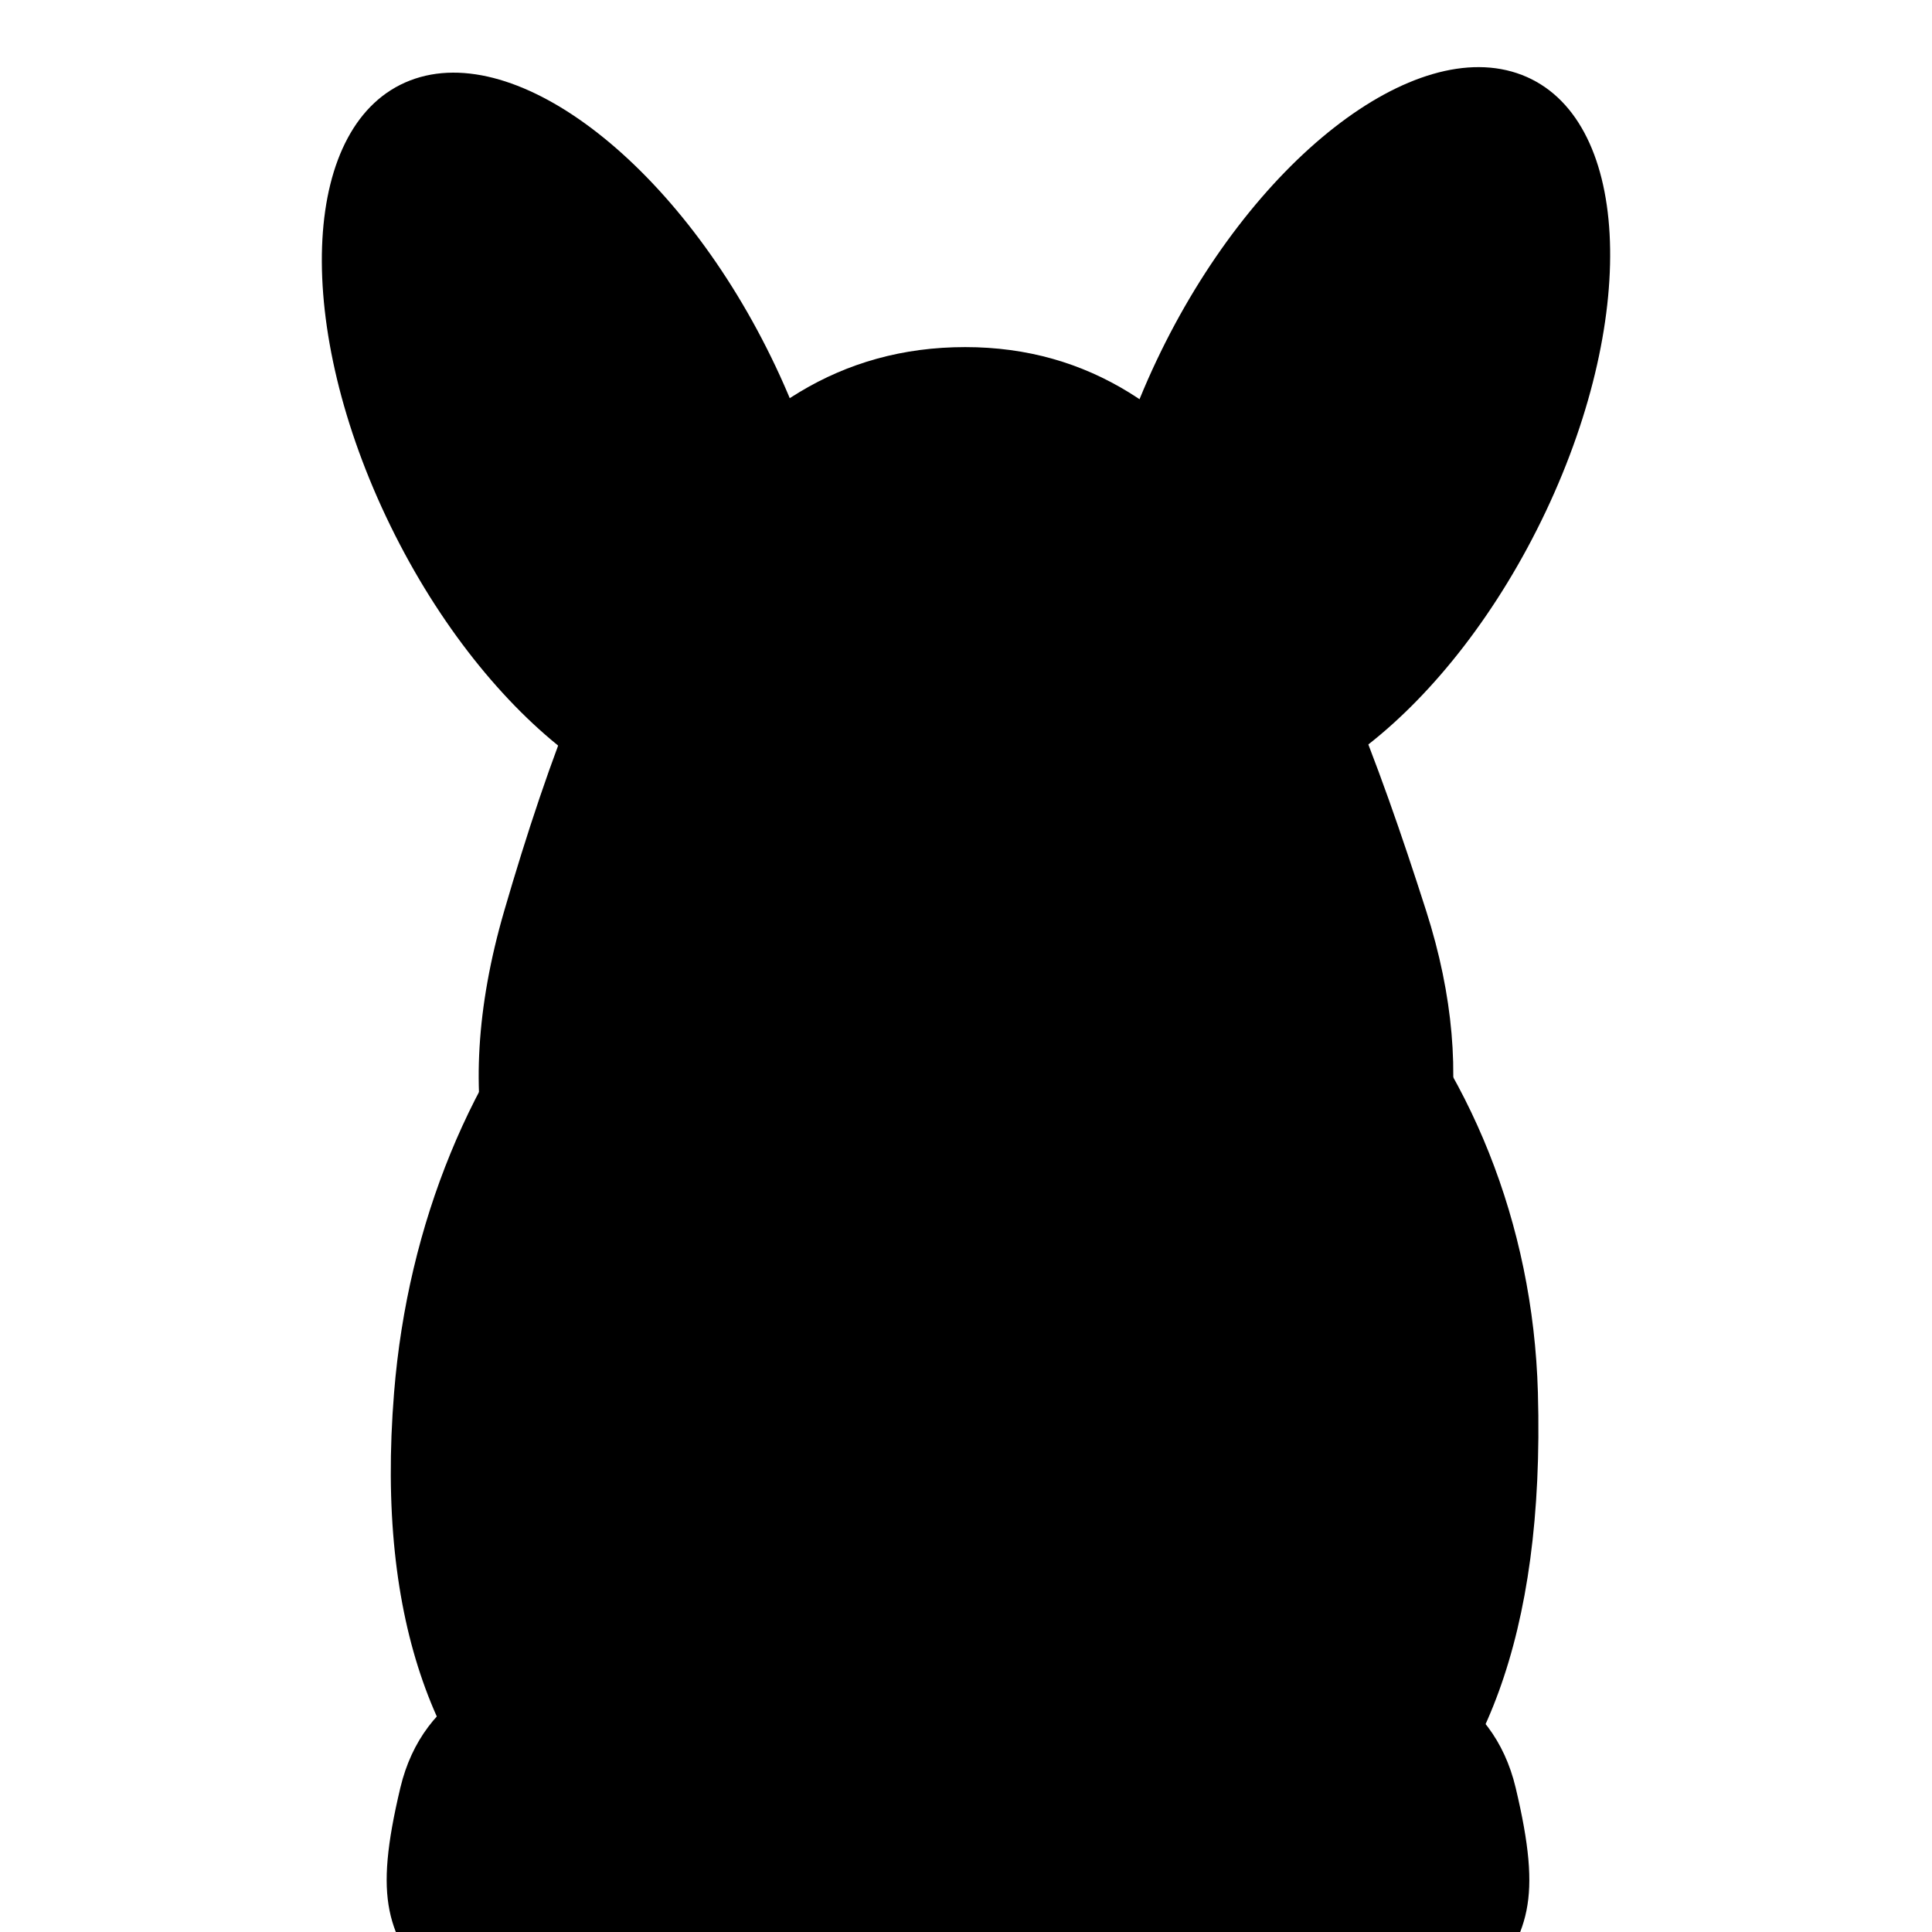
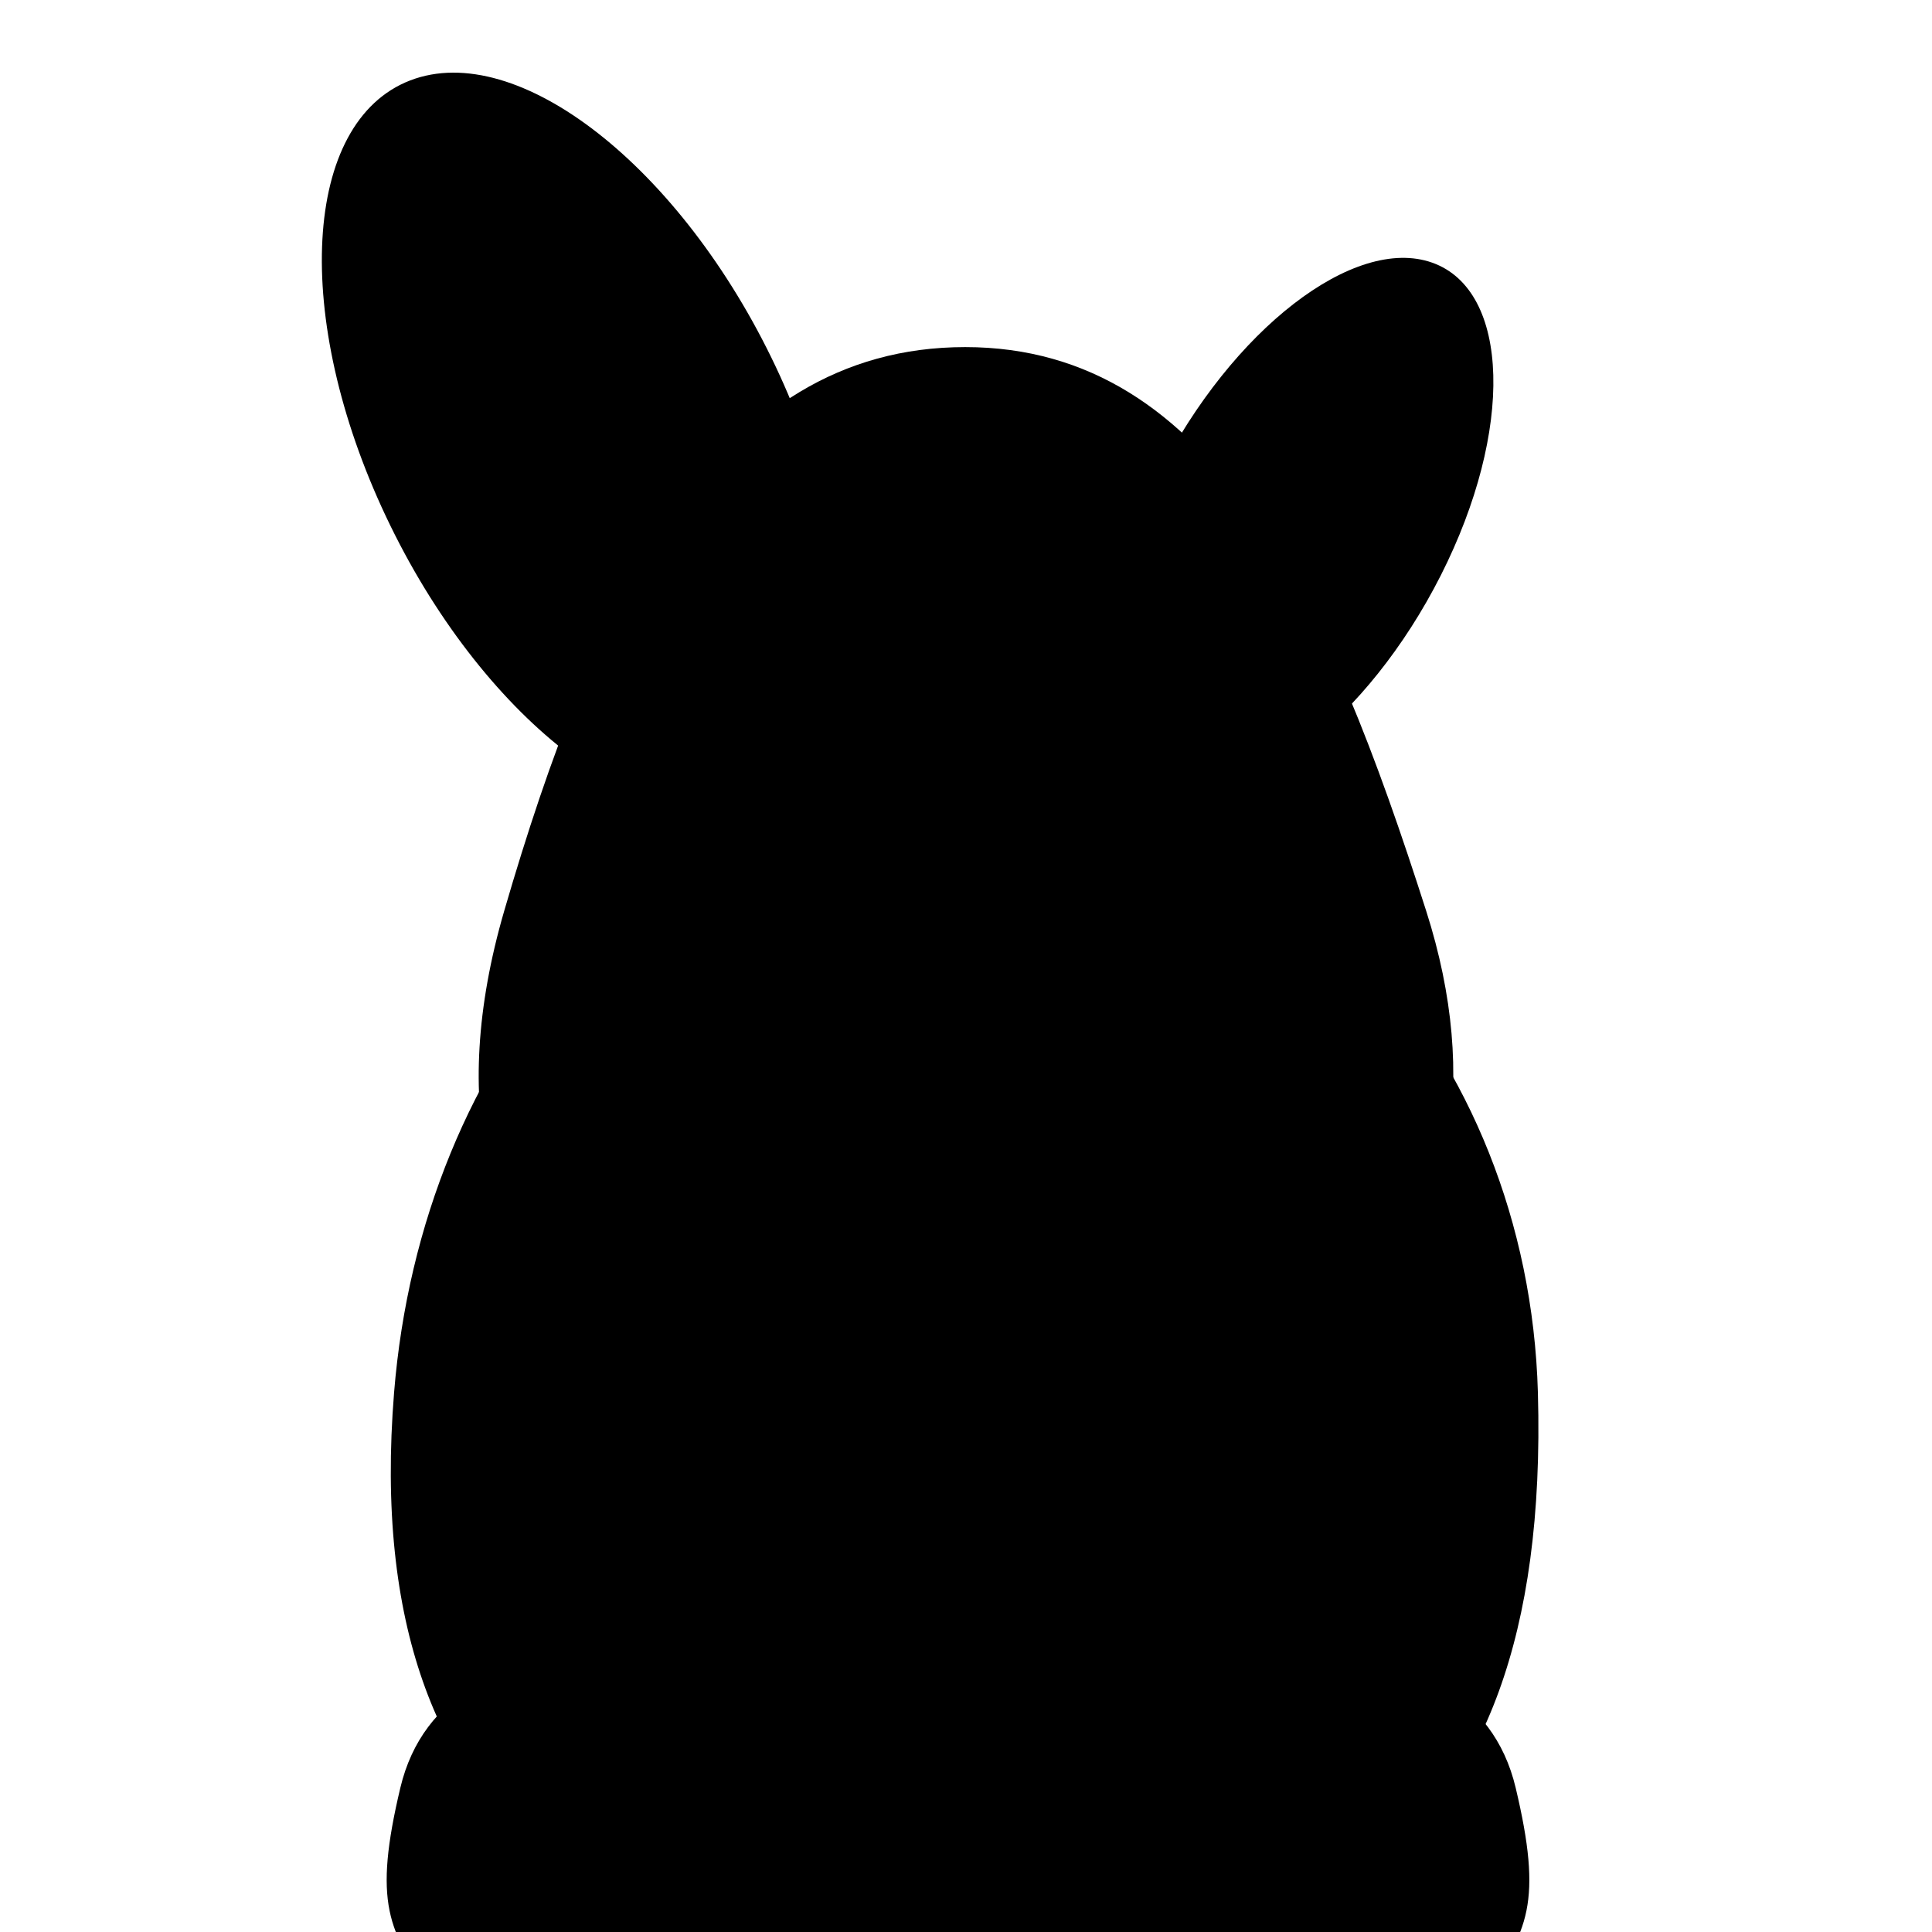
<svg xmlns="http://www.w3.org/2000/svg" xmlns:ns1="http://www.inkscape.org/namespaces/inkscape" xmlns:ns2="http://sodipodi.sourceforge.net/DTD/sodipodi-0.dtd" xmlns:xlink="http://www.w3.org/1999/xlink" width="2000" height="2000" id="svg2" version="1.1" ns1:version="0.48.5 r10040" ns2:docname="bunny.svg" ns1:export-filename="C:\Users\Chris\Pictures\bunny.png" ns1:export-xdpi="33.360073" ns1:export-ydpi="33.360073">
  <defs>
    <linearGradient>
      <stop />
      <stop />
    </linearGradient>
    <linearGradient>
      <stop />
      <stop />
    </linearGradient>
    <linearGradient ns1:collect="always">
      <stop />
      <stop />
    </linearGradient>
    <radialGradient ns1:collect="always" xlink:href="#linearGradient3775" cx="840" cy="960" r="534.85" />
    <radialGradient ns1:collect="always" xlink:href="#linearGradient3919" cx="663.695" cy="1643.057" r="90.49" />
    <radialGradient ns1:collect="always" xlink:href="#linearGradient3919" cx="663.695" cy="1643.057" r="90.49" />
  </defs>
  <ns2:namedview id="base" pagecolor="#ffffff" bordercolor="#666666" borderopacity="1.0" ns1:pageopacity="0.0" ns1:pageshadow="2" ns1:zoom="0.24748737" ns1:cx="1764.0443" ns1:cy="702.41679" ns1:document-units="px" ns1:current-layer="layer1" showgrid="true" ns1:showpageshadow="false" ns1:snap-global="false" ns1:window-width="1920" ns1:window-height="1005" ns1:window-x="-9" ns1:window-y="-9" ns1:window-maximized="1" showguides="true" ns1:guide-bbox="true">
    <ns1:grid type="xygrid" id="grid2985" empspacing="5" visible="true" enabled="true" snapvisiblegridlinesonly="true" />
  </ns2:namedview>
  <g ns1:label="Layer 1" ns1:groupmode="layer" transform="translate(0,947.638)">
    <rect x="-234.286" y="-1107.638" />
    <path ns2:type="arc" ns2:cx="840" ns2:cy="960" ns2:rx="520" ns2:ry="560" d="m 1360,960 c 0,309.279 -232.812,560 -520,560 -287.188,0 -520,-250.72 -520,-560 0,-309.279 232.812,-560 520,-560 287.188,0 520,250.721 520,560 z" transform="matrix(-0.34,-0.719,-0.36,0.139,1232.511,-19.938)" />
    <path transform="matrix(-0.264,-0.522,-0.261,0.093,1126.898,-49.346)" d="m 1360,960 c 0,309.279 -232.812,560 -520,560 -287.188,0 -520,-250.72 -520,-560 0,-309.279 232.812,-560 520,-560 287.188,0 520,250.721 520,560 z" ns2:ry="560" ns2:rx="520" ns2:cy="960" ns2:cx="840" ns2:type="arc" />
-     <path transform="matrix(0.34,-0.719,0.36,0.139,767.489,-25.652)" d="m 1360,960 c 0,309.279 -232.812,560 -520,560 -287.188,0 -520,-250.72 -520,-560 0,-309.279 232.812,-560 520,-560 287.188,0 520,250.721 520,560 z" ns2:ry="560" ns2:rx="520" ns2:cy="960" ns2:cx="840" ns2:type="arc" />
    <path transform="matrix(1.214,0,0,1.07,-19.769,-533.295)" d="M 1327.675,960 C 1339.502,1436.976 1109.364,1522.758 840,1526.992 569.311,1531.246 320.136,1411.109 352.325,960 375.75,631.711 570.664,363.635 840,363.635 c 269.336,0 479.512,267.132 487.675,596.365 z" ns1:connector-curvature="0" ns2:nodetypes="sssss" />
    <path ns2:nodetypes="csscc" ns1:connector-curvature="0" d="m 998.769,1138.784 c 0,0 413.76,127.534 533.974,-22.114 50.28,-62.591 64.102,-96.529 36.27,-213.621 -46.524,-195.724 -348.469,-161.52 -570.723,-42.319 z" />
    <path d="m 984.68,1138.784 c 0,0 -413.76,127.534 -533.974,-22.114 -50.28,-62.591 -64.102,-96.529 -36.269,-213.621 46.524,-195.724 348.469,-161.52 570.723,-42.319 z" ns1:connector-curvature="0" ns2:nodetypes="csscc" />
    <path ns2:type="arc" ns2:cx="840" ns2:cy="960" ns2:rx="520" ns2:ry="560" d="m 1360,960 c 0,309.279 -232.812,560 -520,560 -287.188,0 -520,-250.72 -520,-560 0,-309.279 232.812,-560 520,-560 287.188,0 520,250.721 520,560 z" transform="matrix(0.264,-0.522,0.261,0.093,873.102,-55.06)" />
    <path d="M 1476.336,-4.807 C 1589.568,349.034 1346.837,582.243 999.169,578.709 701.265,575.68 404.084,400.336 522.001,-4.807 614.924,-324.073 739.477,-588.323 999.169,-588.323 c 258.379,0 376.216,268.049 477.167,583.516 z" ns1:connector-curvature="0" ns2:nodetypes="sssss" />
    <path transform="matrix(0.154,0,0,0.154,741.202,-375.33)" d="m 1360,960 c 0,309.279 -232.812,560 -520,560 -287.188,0 -520,-250.72 -520,-560 0,-309.279 232.812,-560 520,-560 287.188,0 520,250.721 520,560 z" ns2:ry="560" ns2:rx="520" ns2:cy="960" ns2:cx="840" ns2:type="arc" />
    <path ns2:type="arc" ns2:cx="840" ns2:cy="960" ns2:rx="520" ns2:ry="560" d="m 1360,960 c 0,309.279 -232.812,560 -520,560 -287.188,0 -520,-250.72 -520,-560 0,-309.279 232.812,-560 520,-560 287.188,0 520,250.721 520,560 z" transform="matrix(0.154,0,0,0.154,1000.336,-375.33)" />
    <path transform="matrix(0.596,0,0,0.596,632.633,-693.282)" d="m 920,740 c 0,11.046 -17.909,20 -40,20 -22.091,0 -40,-8.954 -40,-20 0,-11.046 17.909,-20 40,-20 22.091,0 40,8.954 40,20 z" ns2:ry="20" ns2:rx="40" ns2:cy="740" ns2:cx="880" ns2:type="arc" />
-     <path d="m 577.143,2068.571 45.714,0 -5.714,-257.143 -45.714,5.714 z" ns1:connector-curvature="0" transform="matrix(0.343,0,0,0.726,323.626,-376.579)" />
    <path transform="matrix(0.343,0,0,0.726,432.198,-362.294)" ns1:connector-curvature="0" d="m 577.143,2068.571 45.714,0 -5.714,-257.143 -45.714,5.714 z" />
    <path d="m 577.143,2068.571 45.714,0 -5.714,-257.143 -45.714,5.714 z" ns1:connector-curvature="0" transform="matrix(0.343,0,0,0.726,540.769,-350.865)" />
    <path transform="matrix(0.343,0,0,0.726,635.055,-359.436)" ns1:connector-curvature="0" d="m 577.143,2068.571 45.714,0 -5.714,-257.143 -45.714,5.714 z" />
    <path transform="matrix(0.343,0,0,0.726,952.198,-376.579)" ns1:connector-curvature="0" d="m 577.143,2068.571 45.714,0 -5.714,-257.143 -45.714,5.714 z" />
-     <path d="m 577.143,2068.571 45.714,0 -5.714,-257.143 -45.714,5.714 z" ns1:connector-curvature="0" transform="matrix(0.343,0,0,0.726,1060.769,-362.294)" />
    <path transform="matrix(0.343,0,0,0.726,1169.341,-350.865)" ns1:connector-curvature="0" d="m 577.143,2068.571 45.714,0 -5.714,-257.143 -45.714,5.714 z" />
    <path d="m 577.143,2068.571 45.714,0 -5.714,-257.143 -45.714,5.714 z" ns1:connector-curvature="0" transform="matrix(0.343,0,0,0.726,1263.626,-359.436)" />
    <path d="m 936.683,-52.527 c 21.348,-36.975 109.098,-30.125 127.822,8.247 16.049,32.89 -25.253,90.903 -61.849,90.712 -39.644,-0.206 -85.795,-64.626 -65.972,-98.959 z" ns1:connector-curvature="0" ns2:nodetypes="ssss" />
-     <path ns2:type="arc" ns2:cx="880" ns2:cy="740" ns2:rx="40" ns2:ry="20" d="m 920,740 c 0,11.046 -17.909,20 -40,20 -22.091,0 -40,-8.954 -40,-20 0,-11.046 17.909,-20 40,-20 22.091,0 40,8.954 40,20 z" transform="matrix(0.596,0,0,0.596,317.466,-689.242)" />
    <path d="m 997.143,35.219 0,337.143" ns1:connector-curvature="0" />
    <path d="m 786.667,212.362 c 0,0 124.444,160 213.333,160 88.889,0 213.333,-160 213.333,-160" ns1:connector-curvature="0" ns2:nodetypes="csc" />
    <path d="m 784.697,211.454 c 14.701,-42.388 34.524,-43.807 60,0" ns1:connector-curvature="0" ns2:nodetypes="cc" />
    <path ns2:nodetypes="cc" ns1:connector-curvature="0" d="m 1214.697,211.454 c -14.701,-42.388 -34.524,-43.807 -60,0" />
  </g>
</svg>